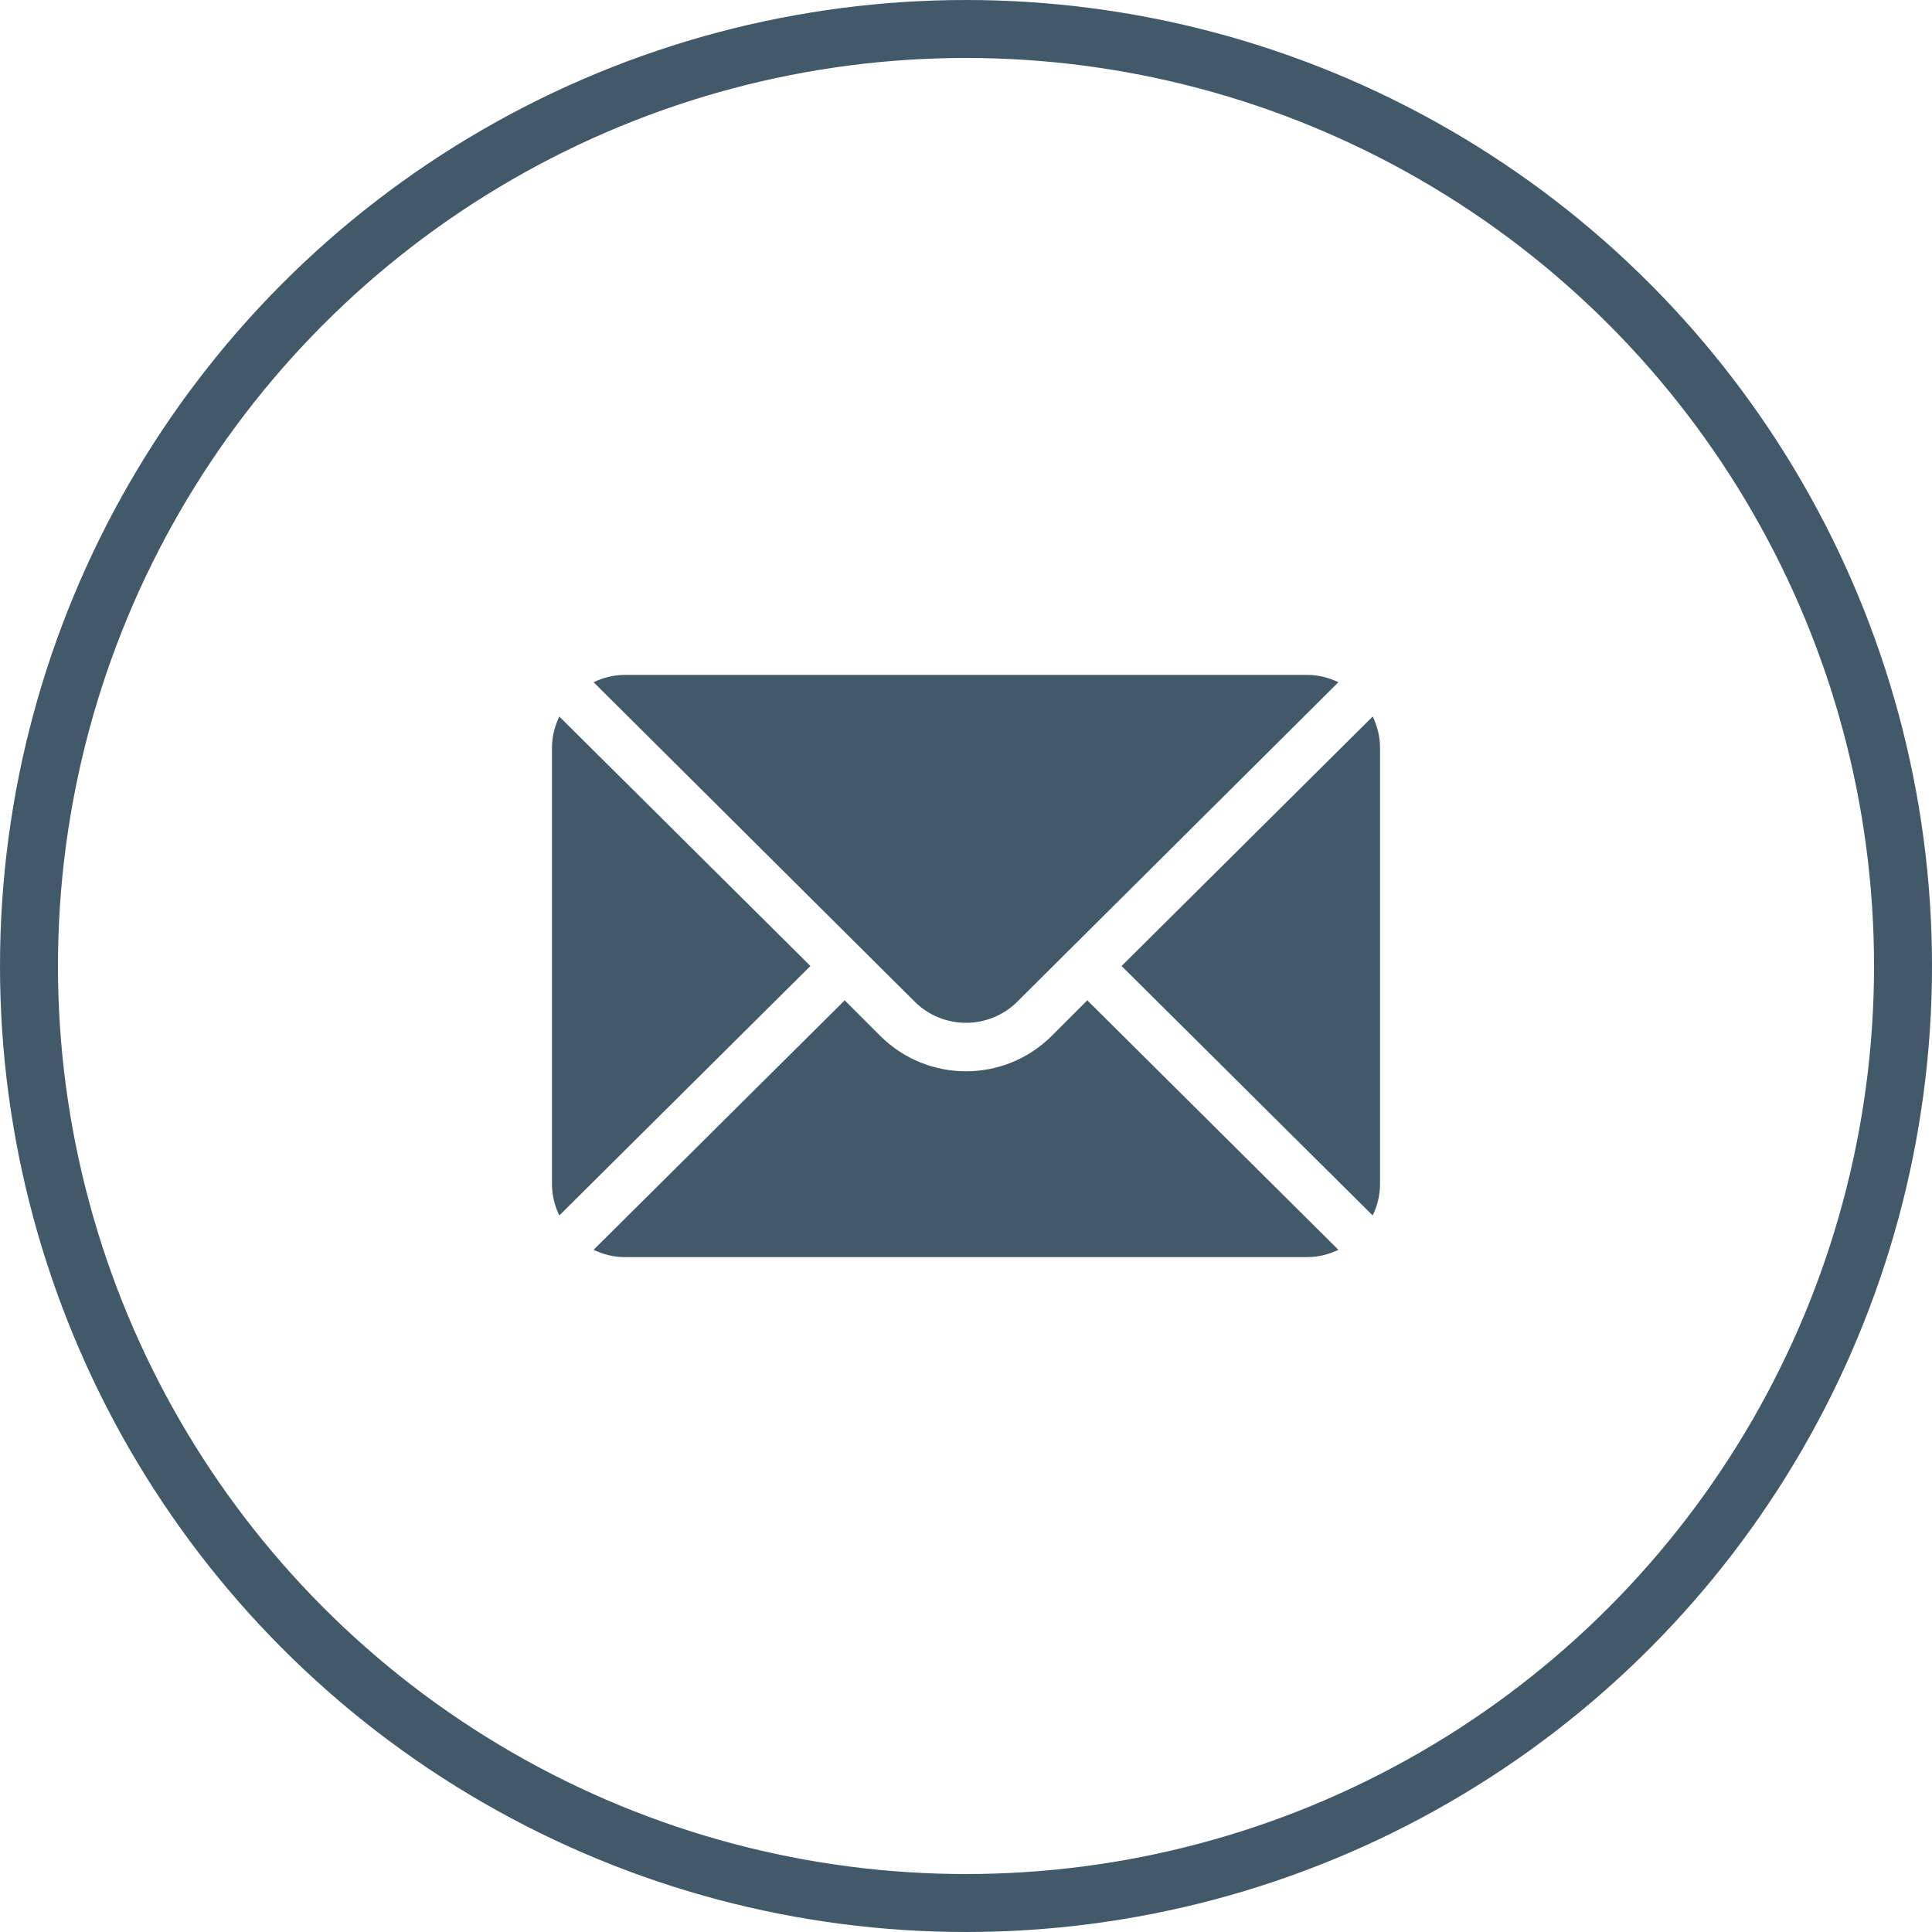
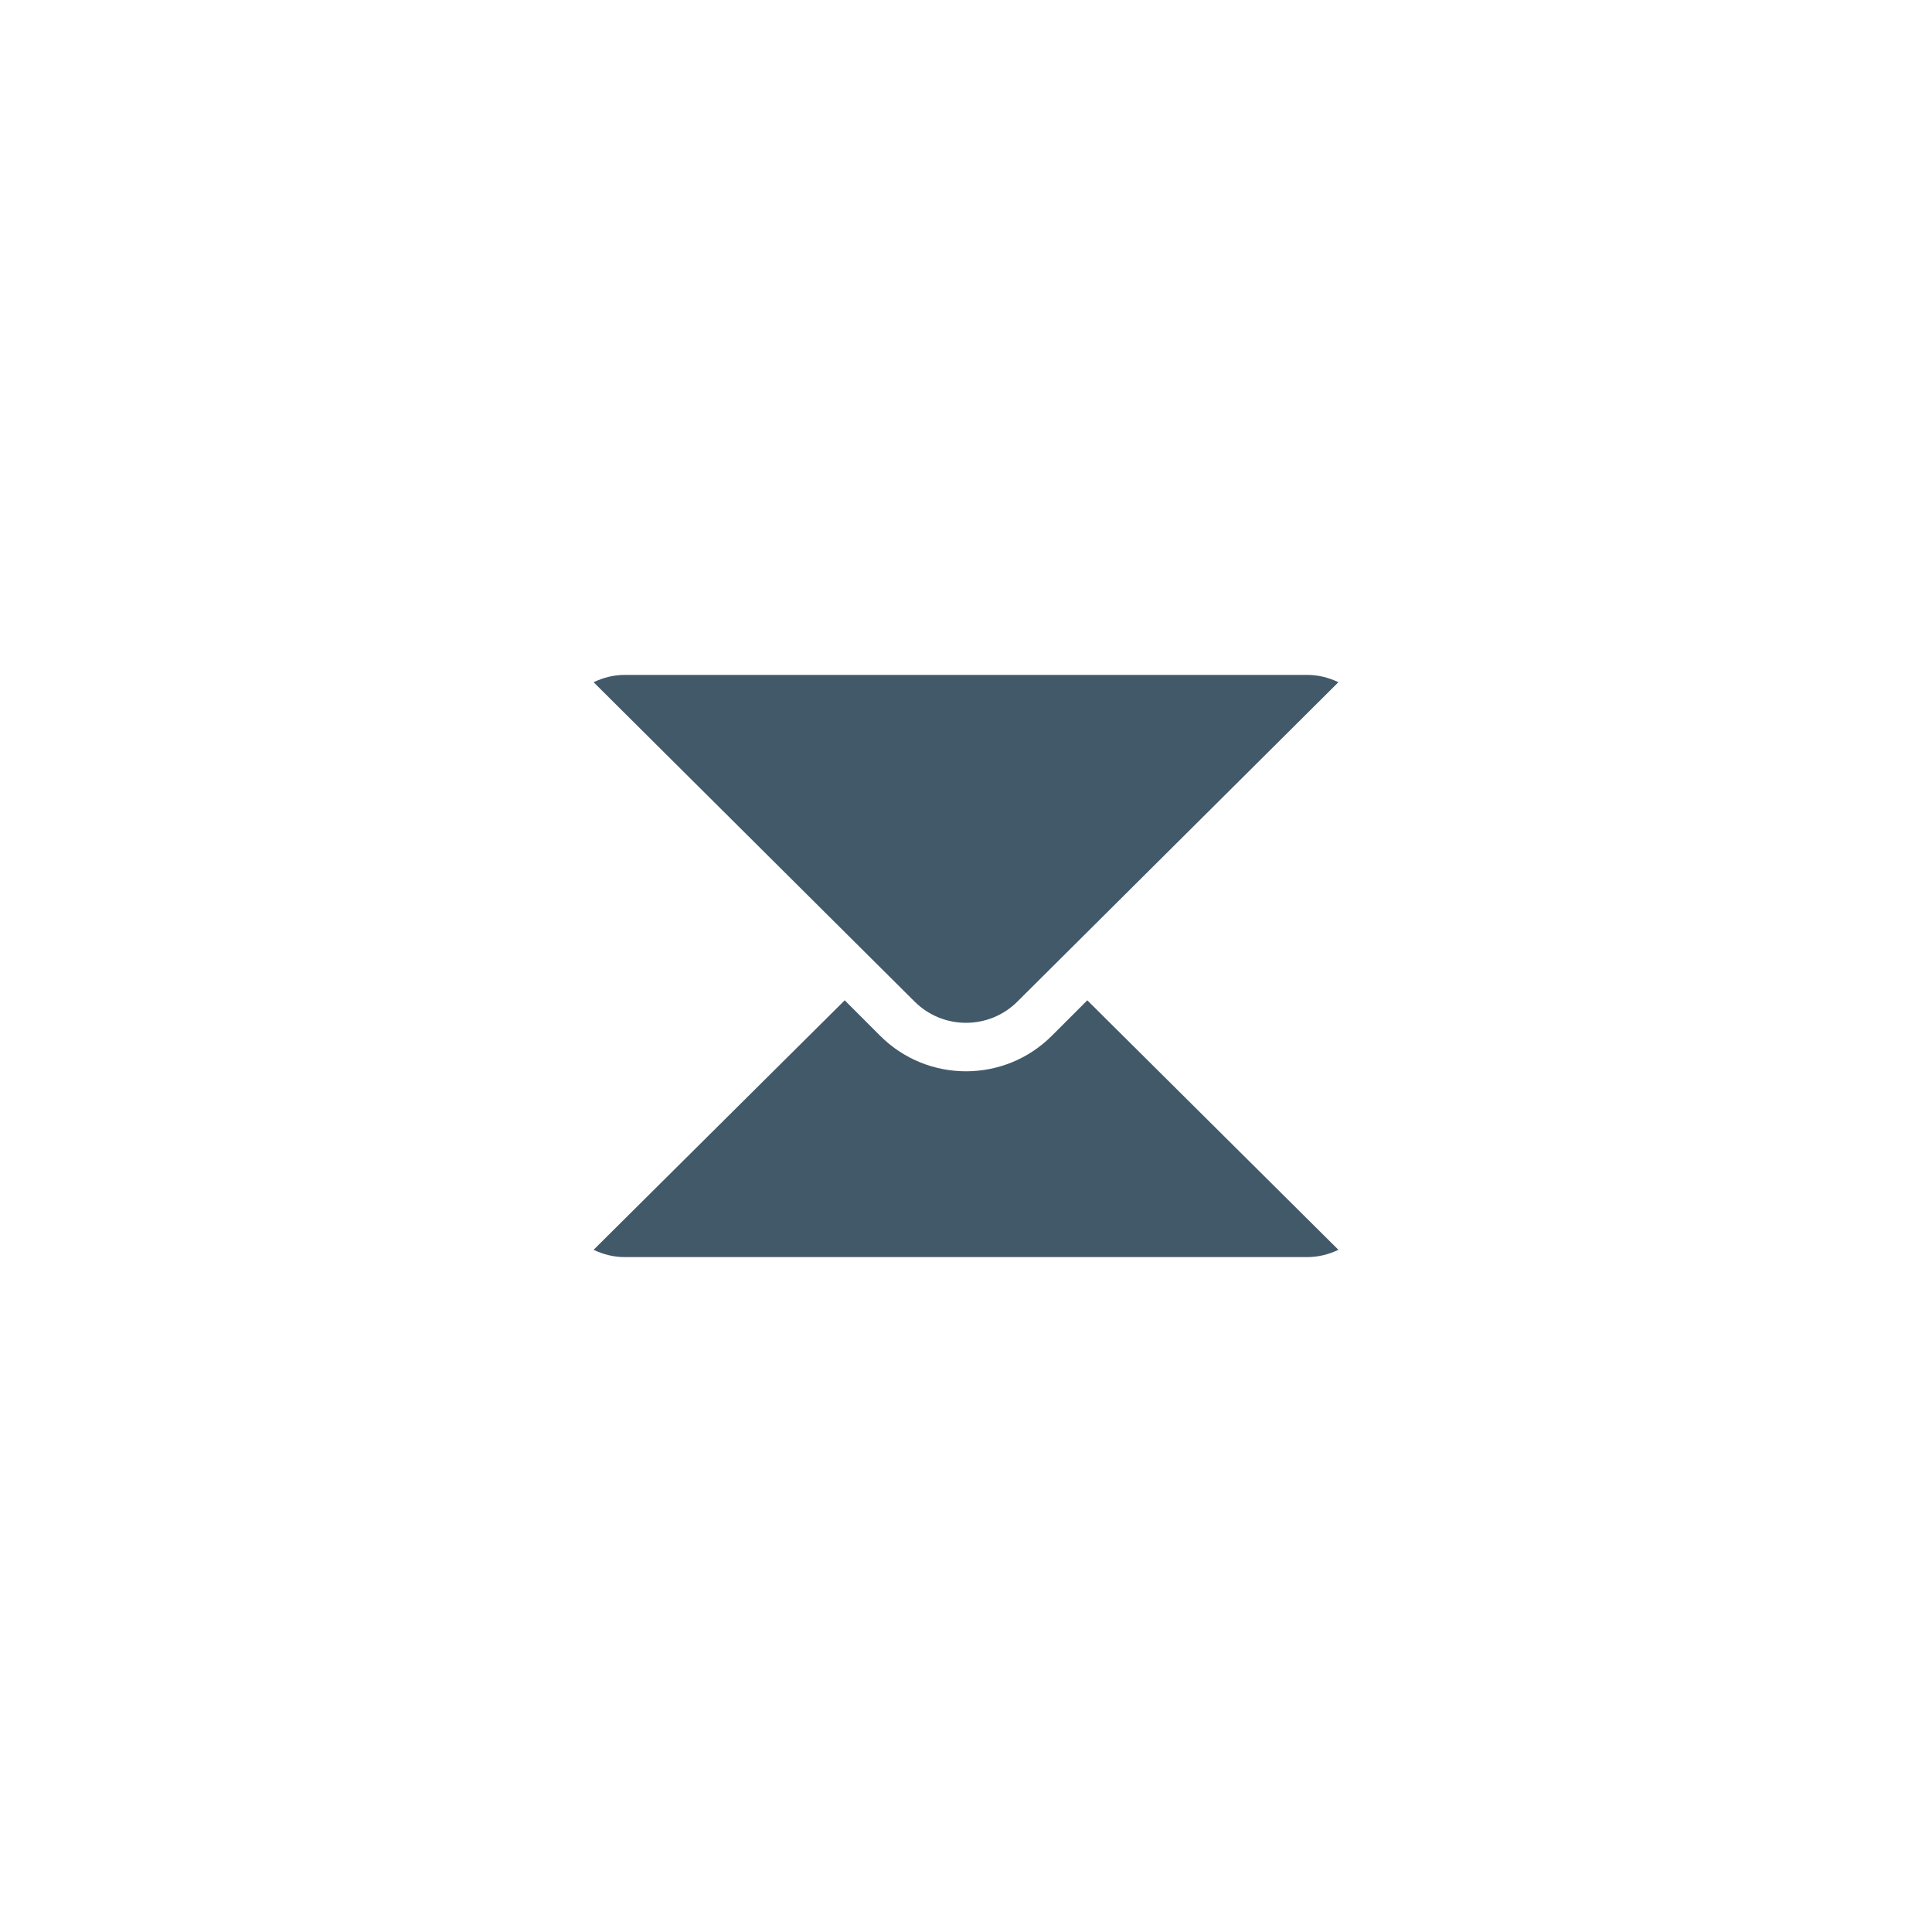
<svg xmlns="http://www.w3.org/2000/svg" width="100" height="100" viewBox="0 0 100 100" fill="none">
-   <circle cx="50" cy="50" r="48.5" stroke="#425969" stroke-width="3" />
  <g clip-path="url(#clip0)">
-     <path d="M71.051 37.086L58.053 50L71.051 62.914C71.286 62.423 71.429 61.88 71.429 61.3V38.7C71.429 38.12 71.286 37.577 71.051 37.086Z" fill="#425969" />
    <path d="M67.662 34.933H32.338C31.758 34.933 31.215 35.076 30.724 35.311L47.337 51.839C48.806 53.308 51.194 53.308 52.663 51.839L69.276 35.311C68.784 35.076 68.242 34.933 67.662 34.933Z" fill="#425969" />
-     <path d="M28.949 37.086C28.714 37.577 28.571 38.12 28.571 38.7V61.3C28.571 61.88 28.714 62.423 28.949 62.914L41.947 50L28.949 37.086Z" fill="#425969" />
    <path d="M56.278 51.776L54.439 53.615C51.991 56.062 48.009 56.062 45.561 53.615L43.722 51.776L30.724 64.69C31.215 64.925 31.758 65.067 32.338 65.067H67.662C68.242 65.067 68.784 64.925 69.276 64.69L56.278 51.776Z" fill="#425969" />
  </g>
  <defs>
    <clipPath id="clip0">
      <rect width="42.857" height="42.857" fill="white" transform="translate(28.571 28.572)" />
    </clipPath>
  </defs>
</svg>